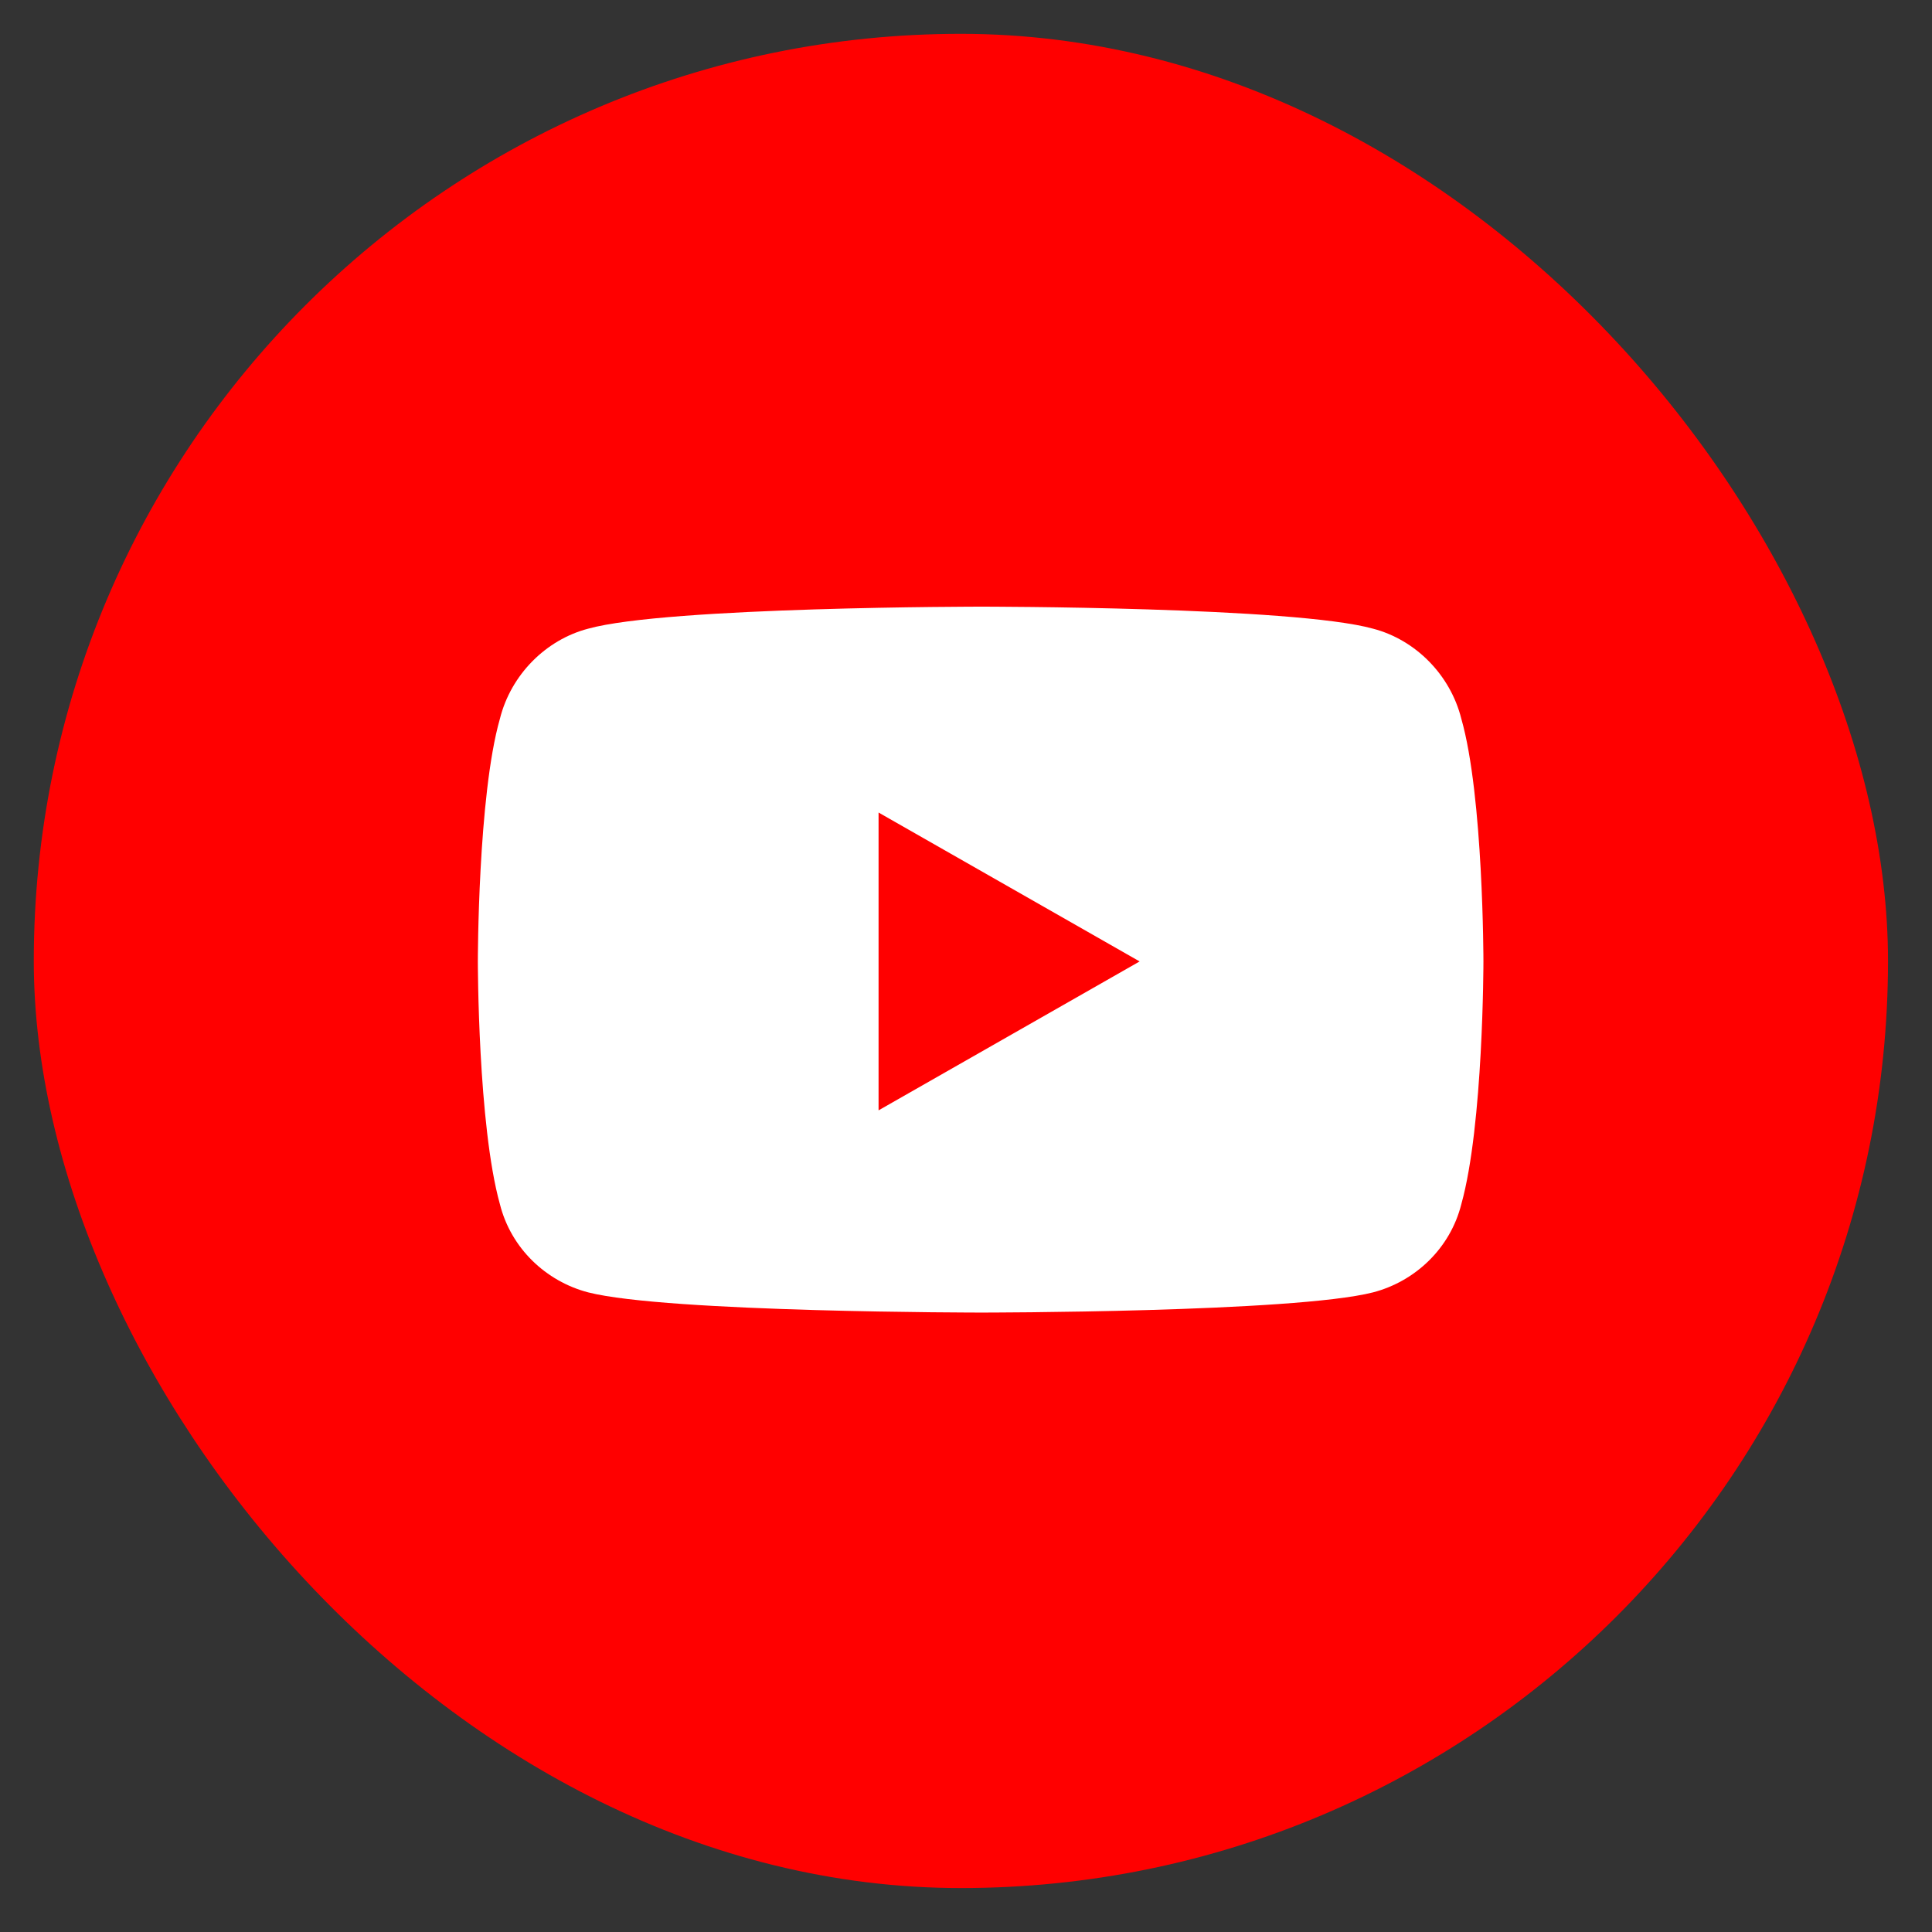
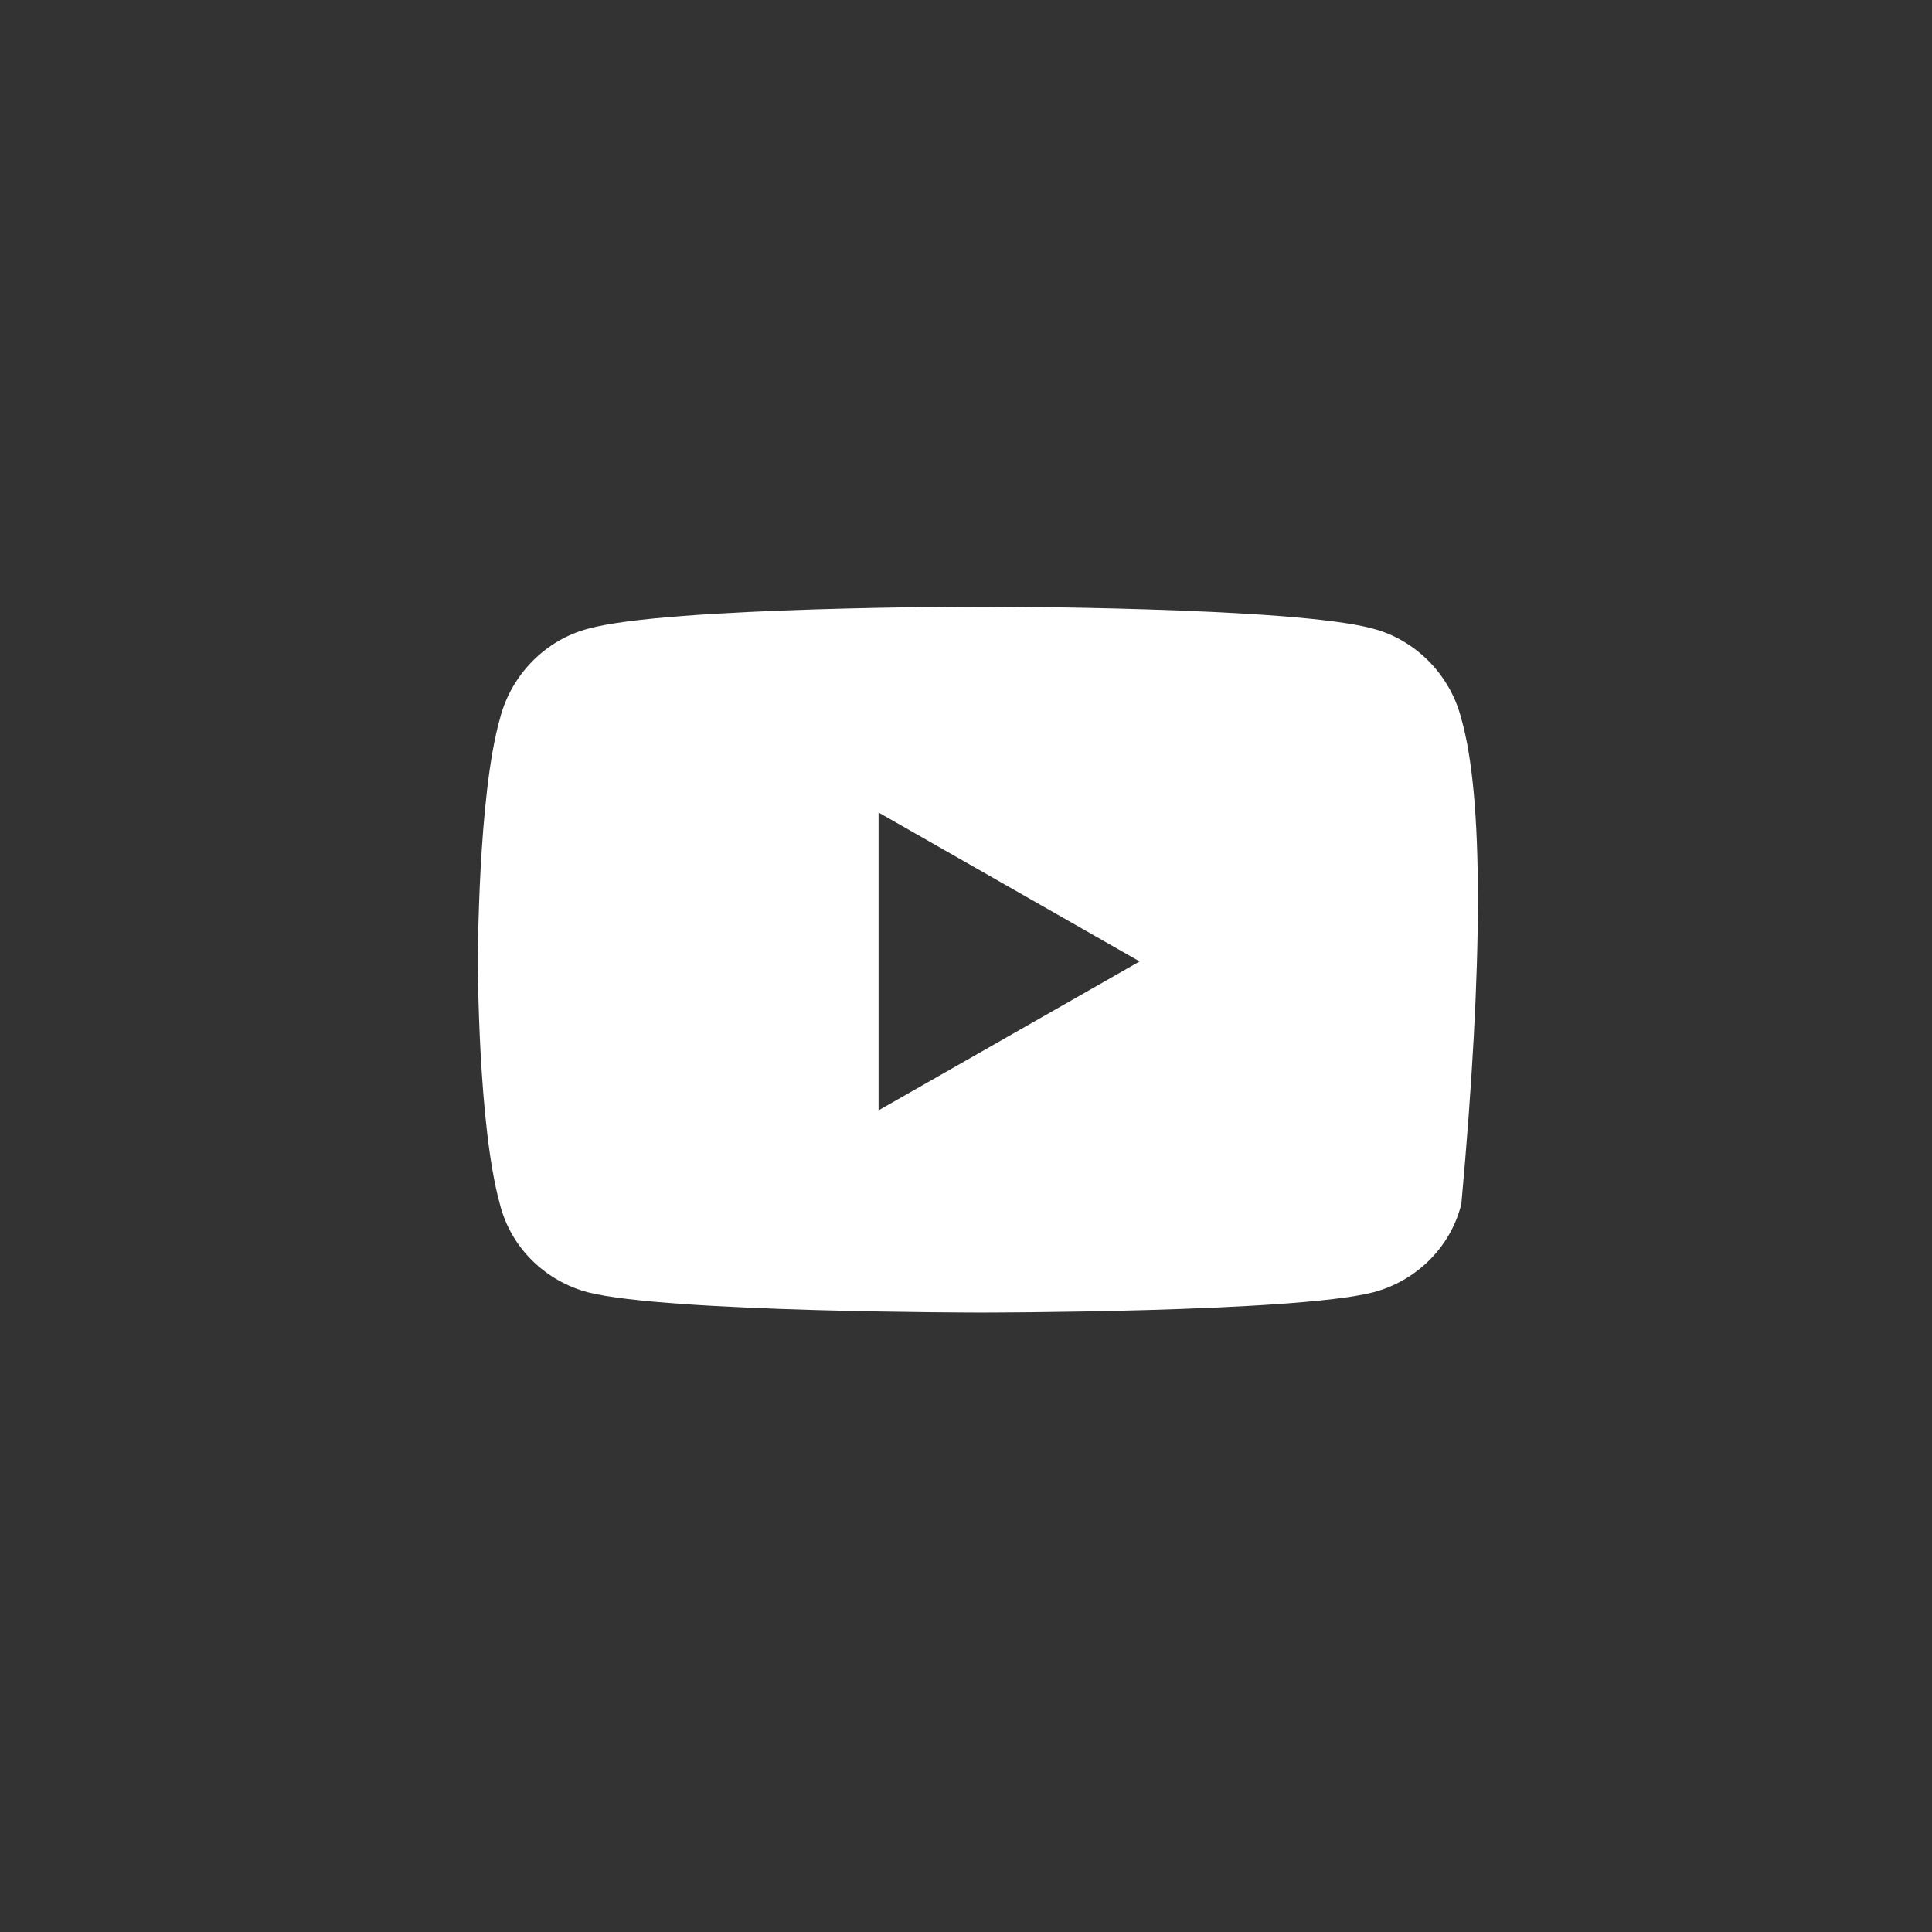
<svg xmlns="http://www.w3.org/2000/svg" width="39" height="39" viewBox="0 0 39 39" fill="none">
  <rect x="0" y="0" width="39" height="39" fill="#333333" stroke="none" />
-   <rect x="0.682" y="0.683" width="37.43" height="37.43" rx="18.715" fill="#FF0000" />
-   <path d="M29.499 14.51C29.276 13.619 28.571 12.914 27.718 12.691C26.122 12.246 19.814 12.246 19.814 12.246C19.814 12.246 13.468 12.246 11.872 12.691C11.019 12.914 10.314 13.619 10.091 14.51C9.646 16.068 9.646 19.408 9.646 19.408C9.646 19.408 9.646 22.711 10.091 24.307C10.314 25.197 11.019 25.865 11.872 26.088C13.468 26.496 19.814 26.496 19.814 26.496C19.814 26.496 26.122 26.496 27.718 26.088C28.571 25.865 29.276 25.197 29.499 24.307C29.945 22.711 29.945 19.408 29.945 19.408C29.945 19.408 29.945 16.068 29.499 14.51ZM17.735 22.414V16.402L23.005 19.408L17.735 22.414Z" fill="white" />
+   <path d="M29.499 14.51C29.276 13.619 28.571 12.914 27.718 12.691C26.122 12.246 19.814 12.246 19.814 12.246C19.814 12.246 13.468 12.246 11.872 12.691C11.019 12.914 10.314 13.619 10.091 14.51C9.646 16.068 9.646 19.408 9.646 19.408C9.646 19.408 9.646 22.711 10.091 24.307C10.314 25.197 11.019 25.865 11.872 26.088C13.468 26.496 19.814 26.496 19.814 26.496C19.814 26.496 26.122 26.496 27.718 26.088C28.571 25.865 29.276 25.197 29.499 24.307C29.945 19.408 29.945 16.068 29.499 14.51ZM17.735 22.414V16.402L23.005 19.408L17.735 22.414Z" fill="white" />
</svg>